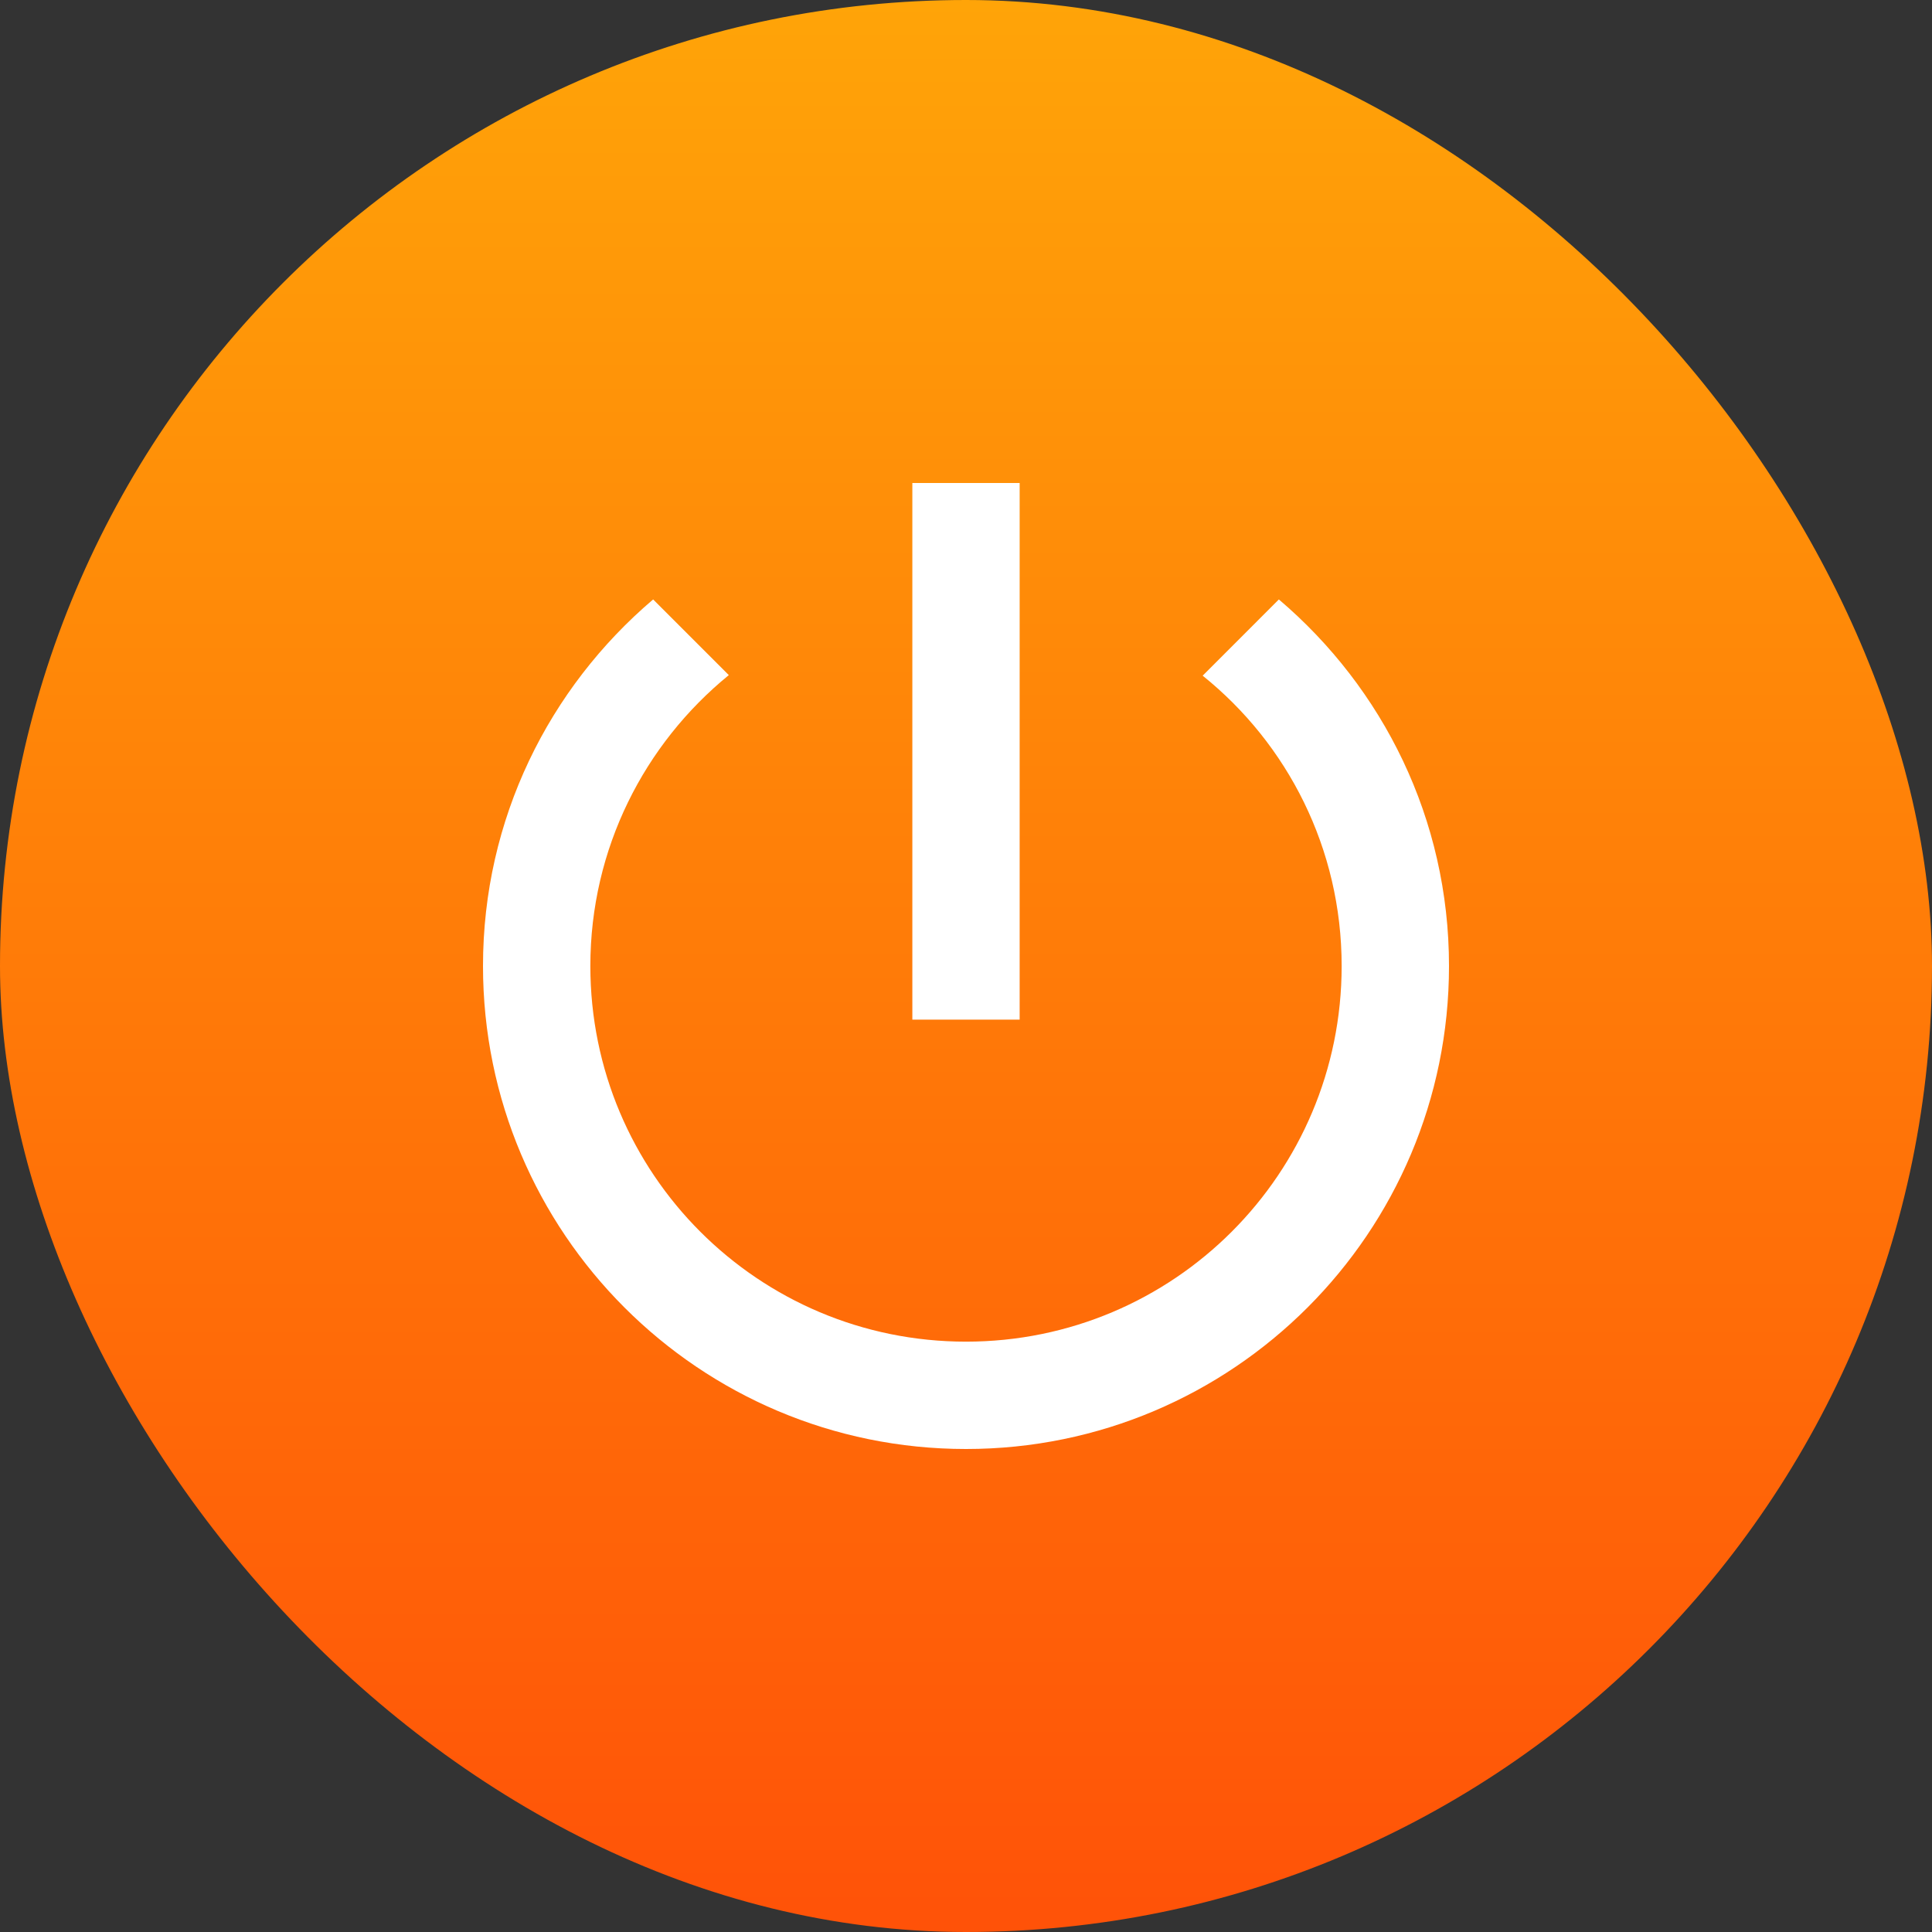
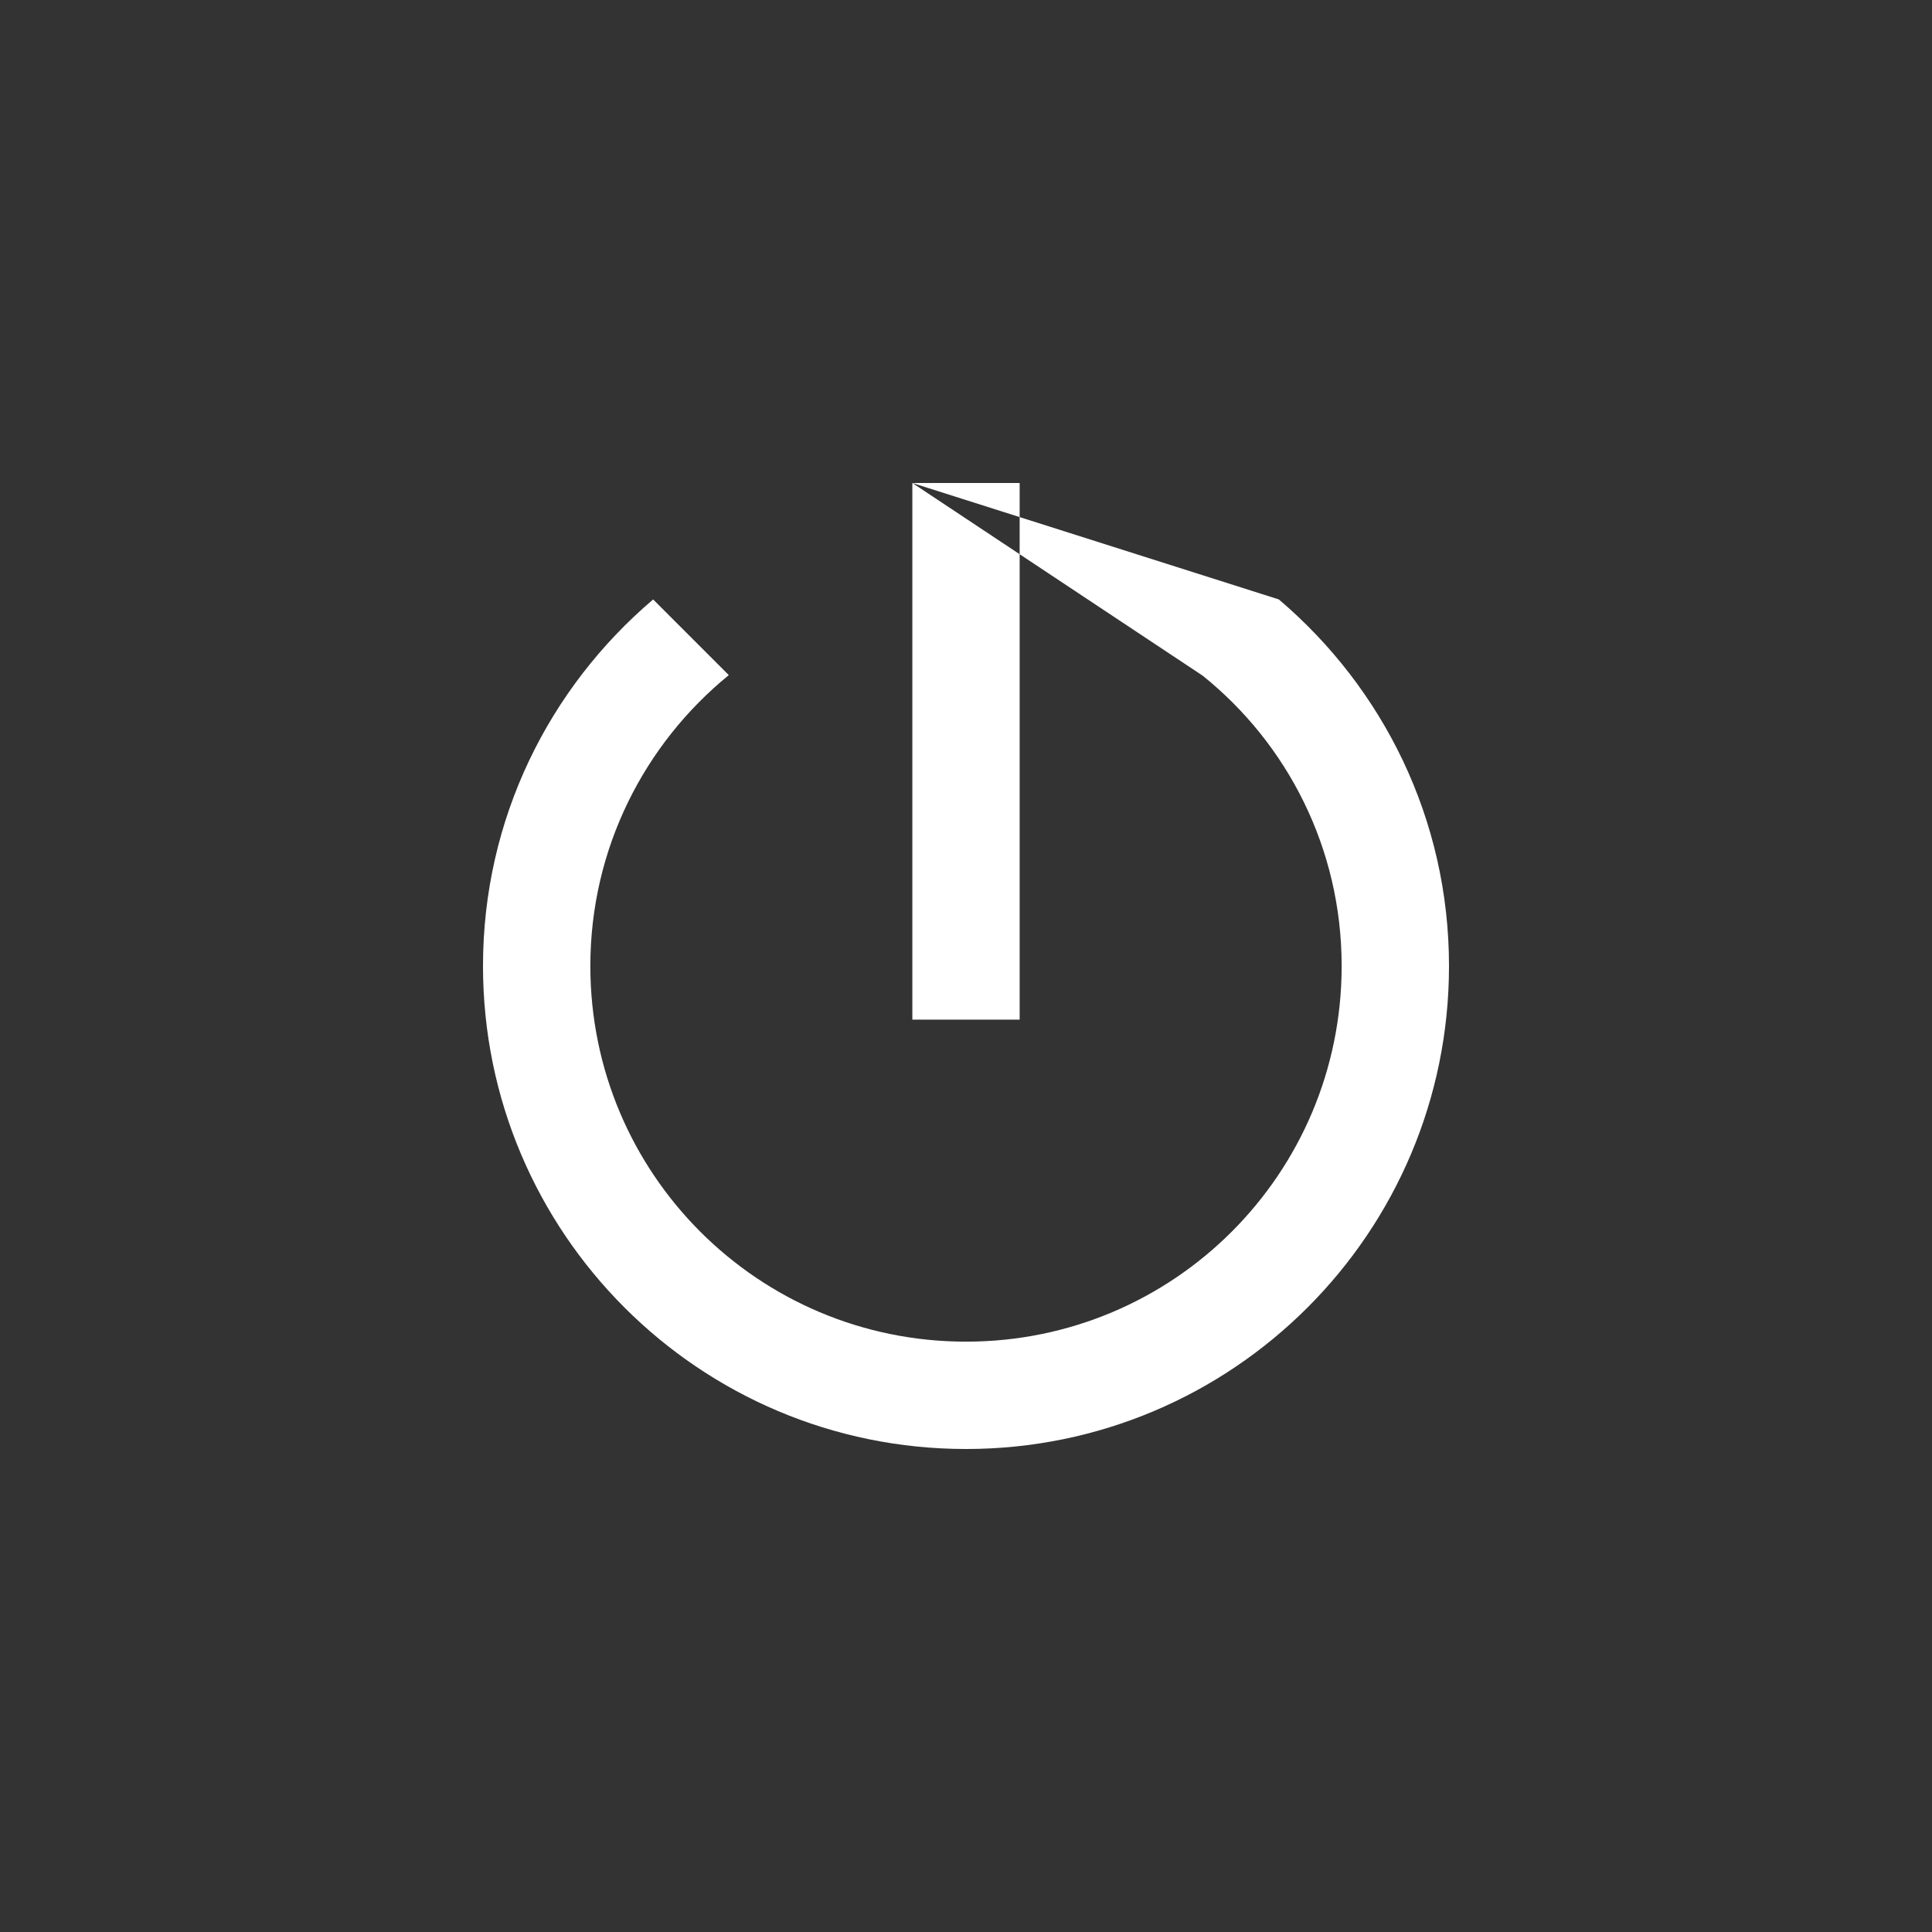
<svg xmlns="http://www.w3.org/2000/svg" width="48" height="48" viewBox="0 0 48 48" fill="none">
  <rect x="0" y="0" width="48" height="48" fill="#333333" stroke="none" />
-   <rect width="48" height="48" rx="24" fill="url(#paint0_linear)" />
-   <path fill-rule="evenodd" clip-rule="evenodd" d="M22.667 12H25.333V25.333H22.667V12ZM29.88 16.787L31.773 14.893C34.36 17.093 36 20.347 36 24C36 30.627 30.627 36 24 36C17.373 36 12 30.627 12 24C12 20.347 13.64 17.093 16.227 14.893L18.107 16.773C16.013 18.48 14.667 21.08 14.667 24C14.667 29.16 18.84 33.333 24 33.333C29.16 33.333 33.333 29.16 33.333 24C33.333 21.08 31.987 18.48 29.88 16.787Z" fill="white" />
+   <path fill-rule="evenodd" clip-rule="evenodd" d="M22.667 12H25.333V25.333H22.667V12ZL31.773 14.893C34.36 17.093 36 20.347 36 24C36 30.627 30.627 36 24 36C17.373 36 12 30.627 12 24C12 20.347 13.64 17.093 16.227 14.893L18.107 16.773C16.013 18.48 14.667 21.08 14.667 24C14.667 29.16 18.84 33.333 24 33.333C29.16 33.333 33.333 29.16 33.333 24C33.333 21.08 31.987 18.48 29.88 16.787Z" fill="white" />
  <defs>
    <linearGradient id="paint0_linear" x1="48" y1="48" x2="48" y2="0" gradientUnits="userSpaceOnUse">
      <stop stop-color="#FF5208" />
      <stop offset="1" stop-color="#FFA408" />
    </linearGradient>
  </defs>
</svg>